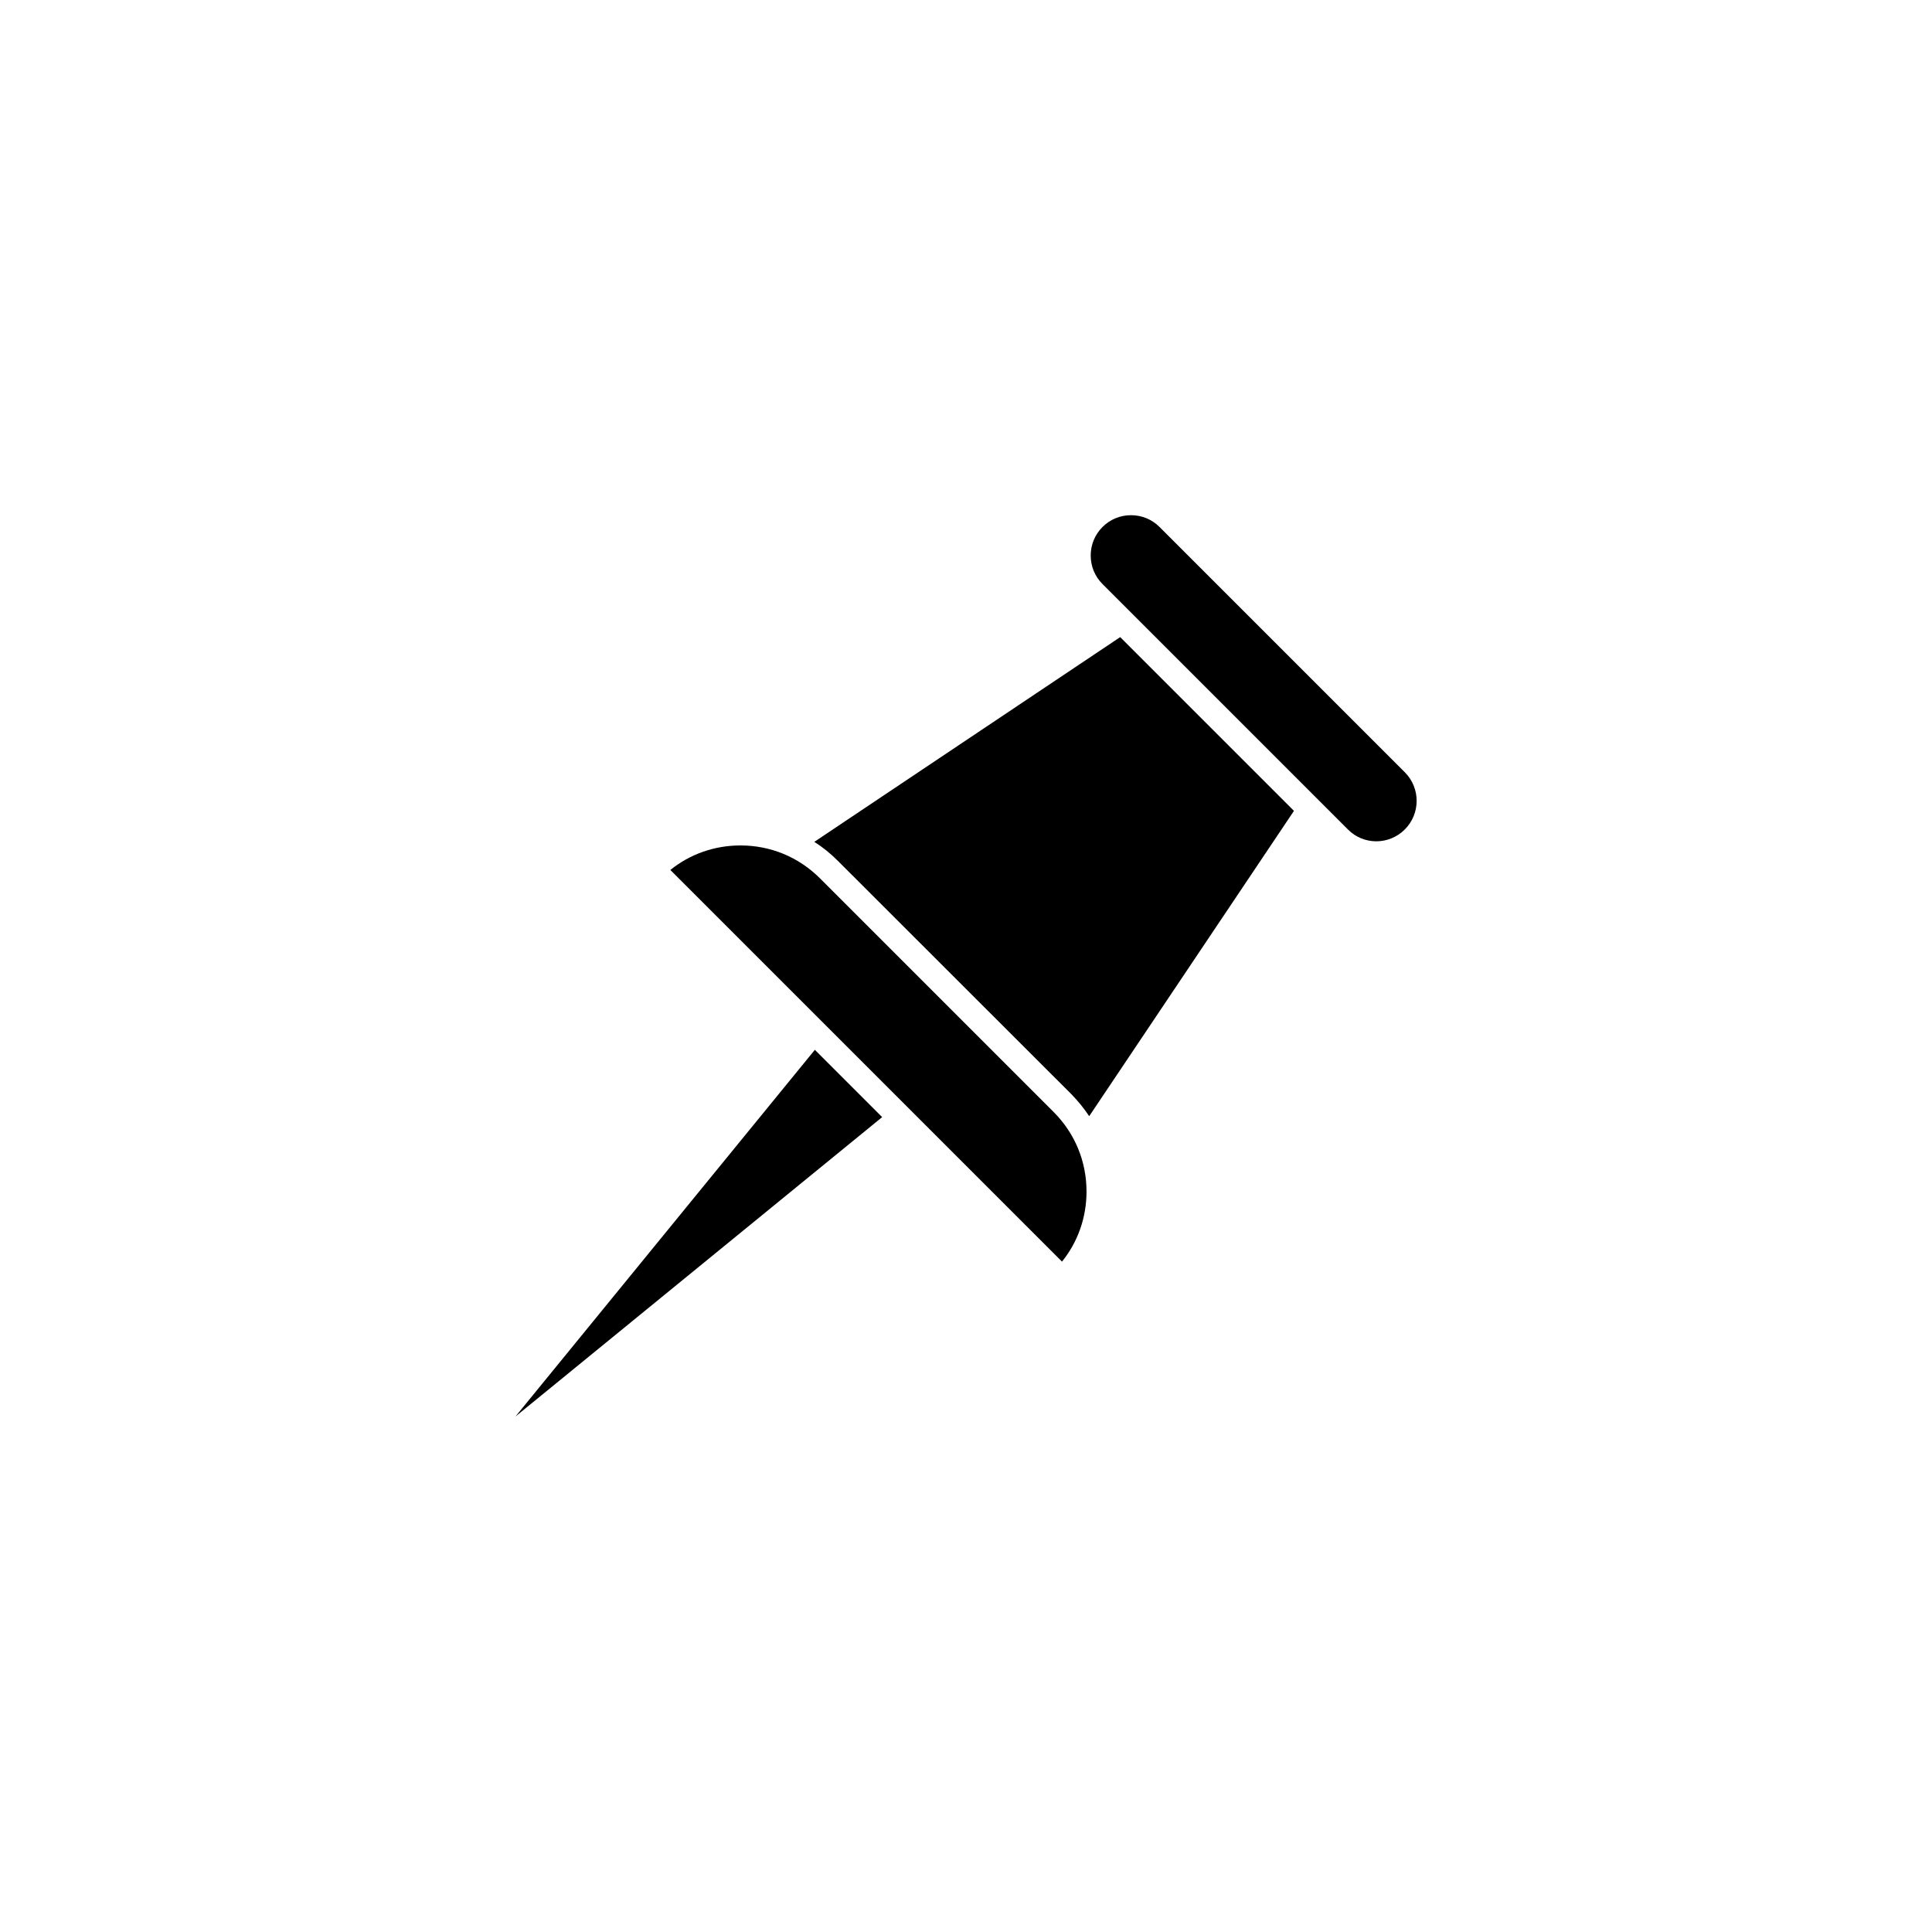
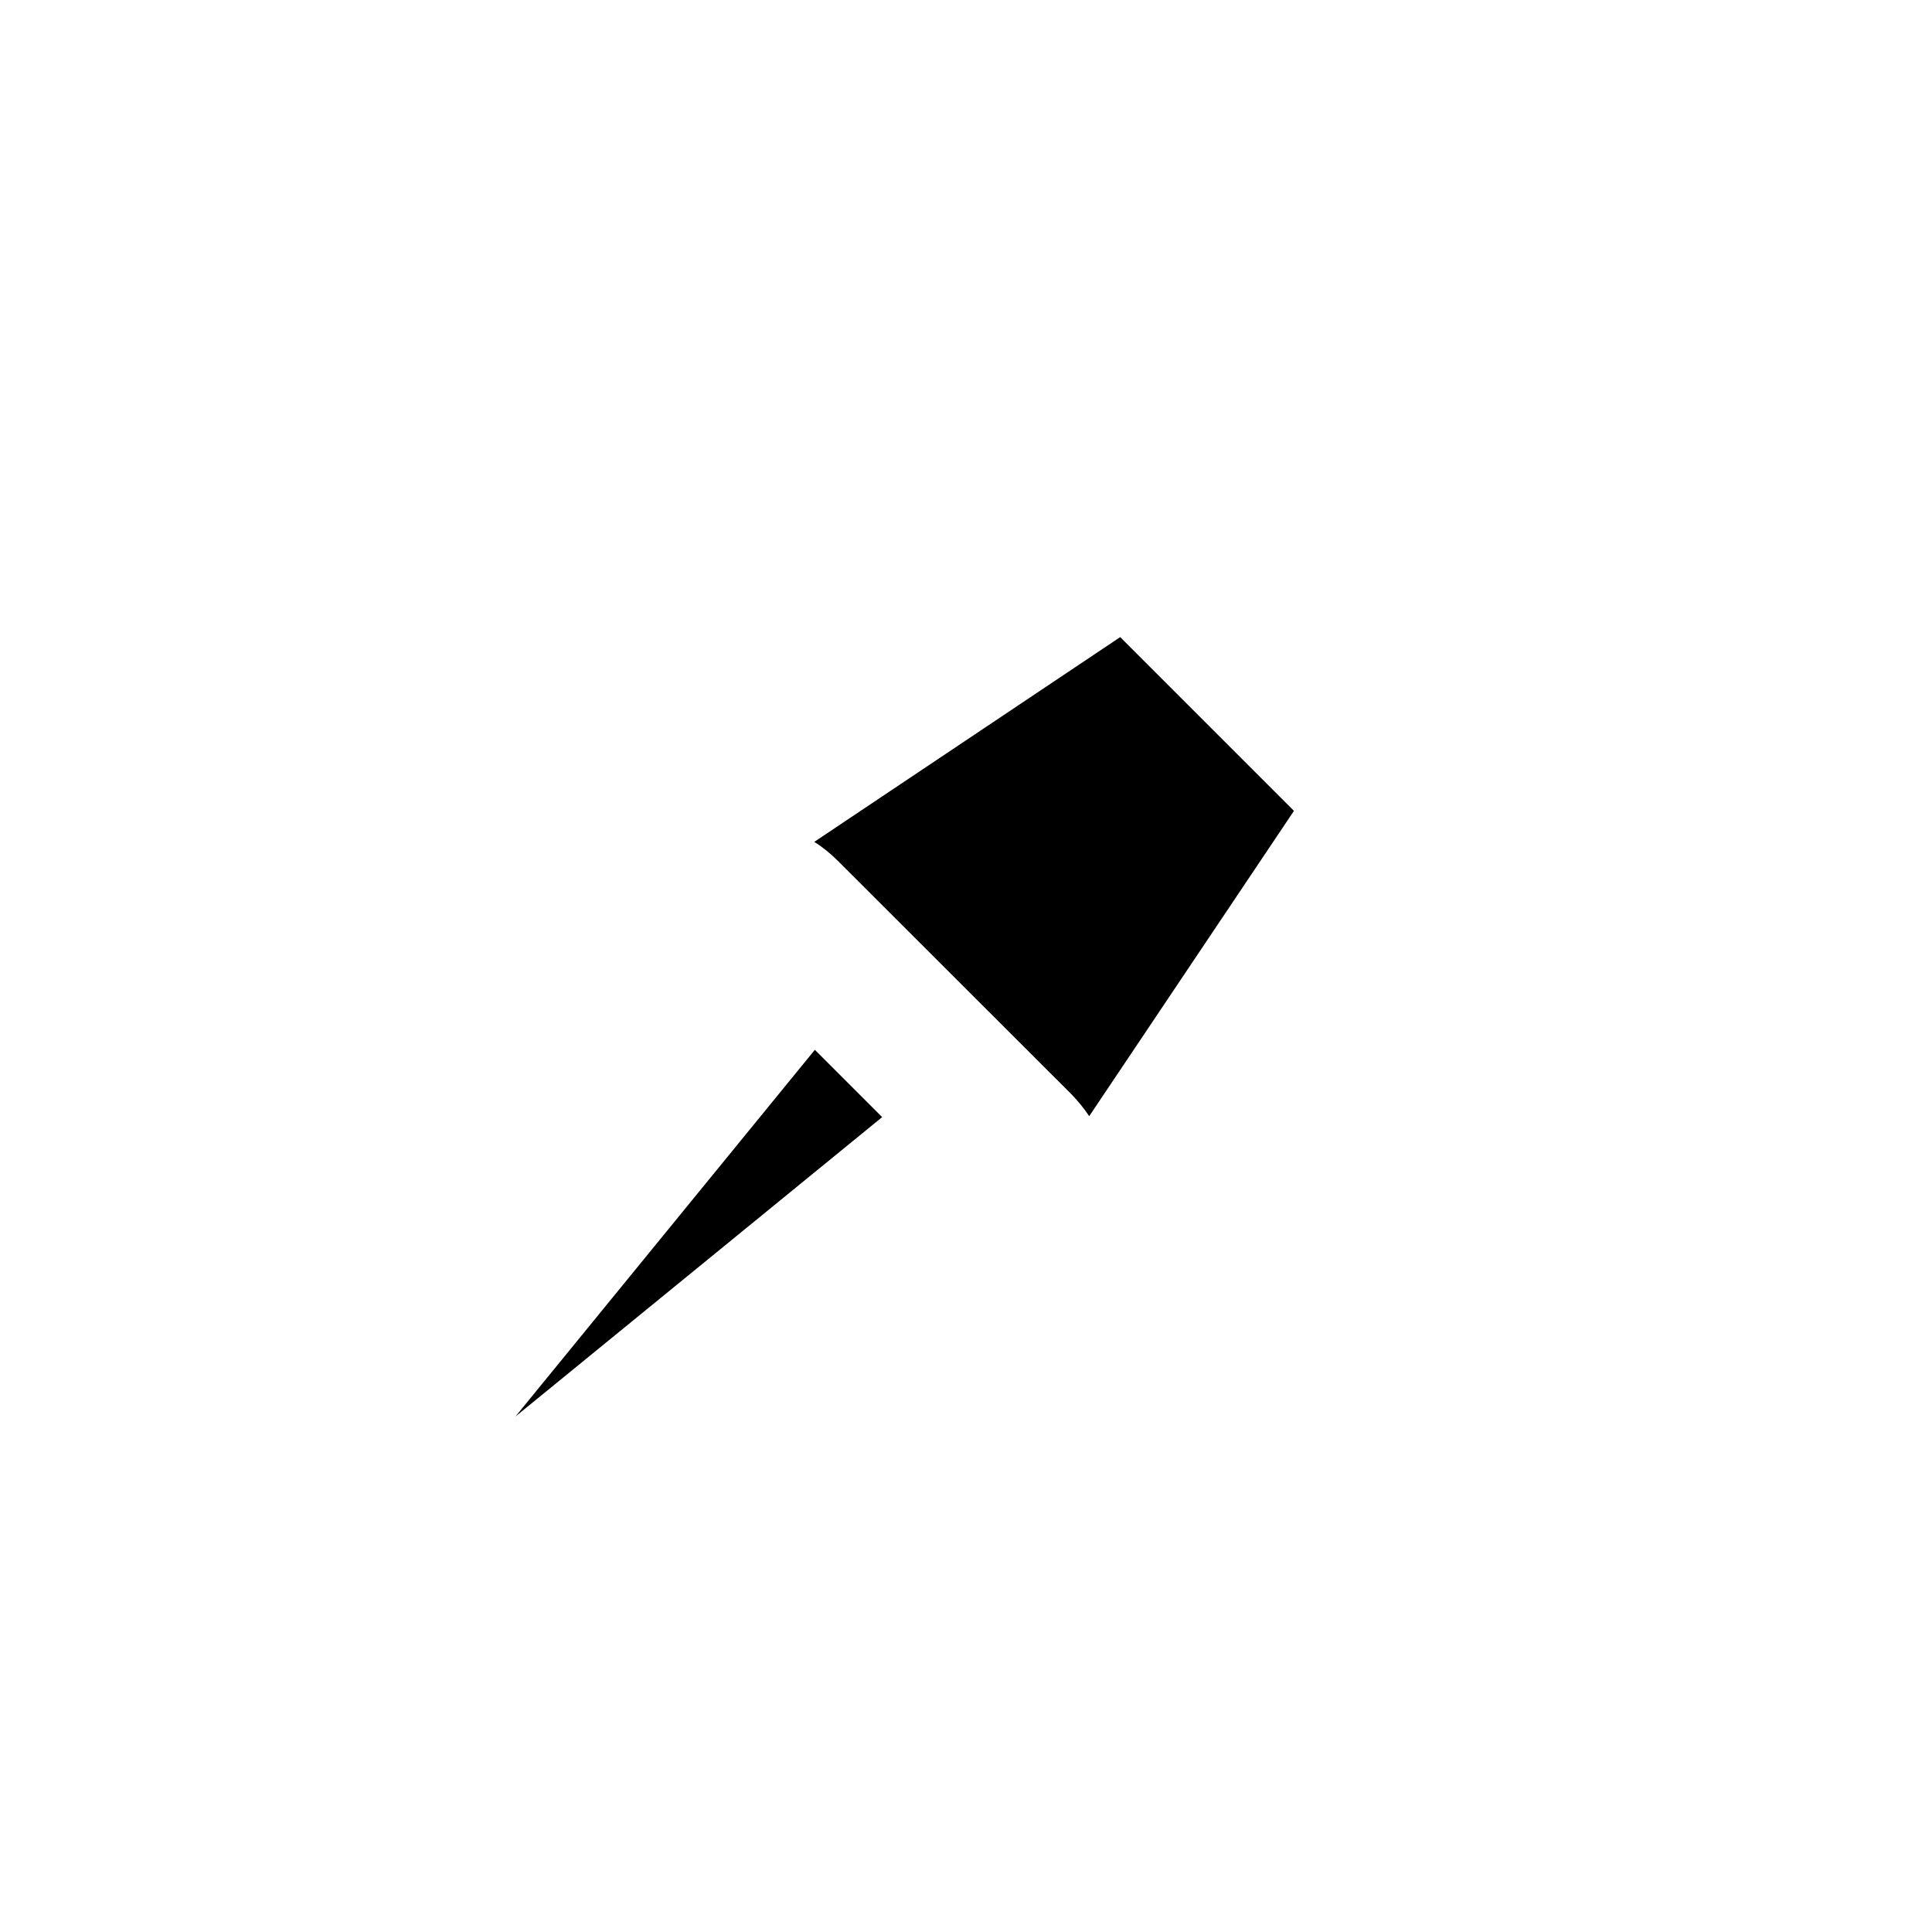
<svg xmlns="http://www.w3.org/2000/svg" fill="#000000" width="800px" height="800px" version="1.1" viewBox="144 144 512 512">
  <g>
-     <path d="m431.94 459.75c0 6.852-2.266 13.352-6.5 18.59l-103.79-103.79c5.238-4.231 11.738-6.5 18.59-6.5 7.961 0 15.418 3.074 21.059 8.715l61.918 61.918c5.644 5.644 8.719 13.102 8.719 21.062z" />
-     <path d="m516.28 363.82c-4.18 4.18-10.934 4.18-15.062 0l-65.043-65.043c-2.016-2.016-3.125-4.684-3.125-7.559 0-2.871 1.109-5.543 3.125-7.559 2.016-2.016 4.684-3.125 7.559-3.125 2.871 0 5.543 1.109 7.559 3.125l65.043 65.043c4.129 4.184 4.129 10.938-0.055 15.117z" />
    <path d="m377.78 440.05-97.188 79.352 79.352-97.188z" />
    <path d="m486.91 358.89-54.262 80.914c-1.359-2.066-2.973-4.031-4.734-5.844l-61.918-61.871c-1.914-1.914-3.981-3.578-6.195-4.988l81.062-54.258z" />
  </g>
</svg>